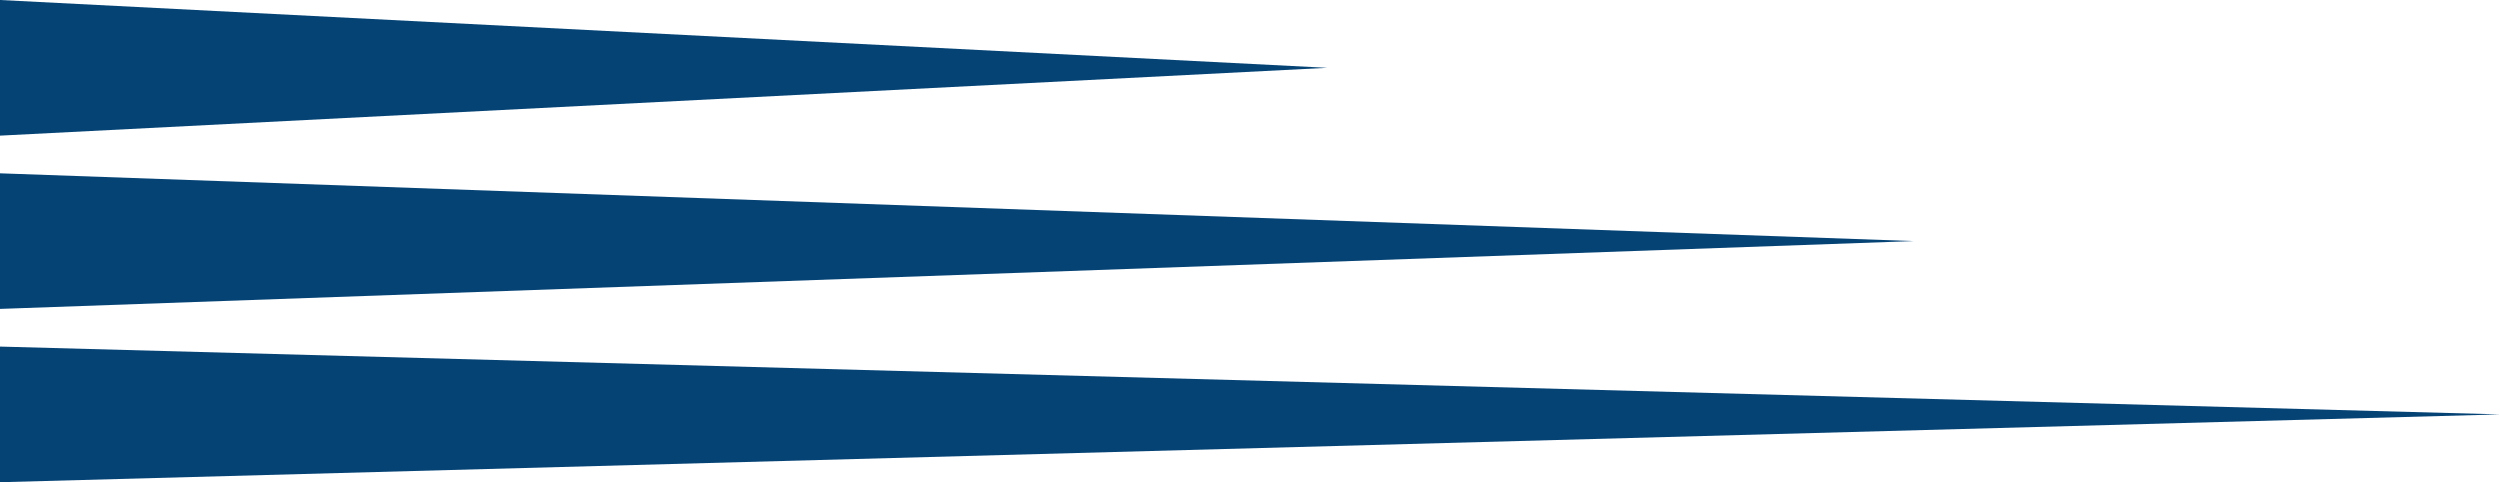
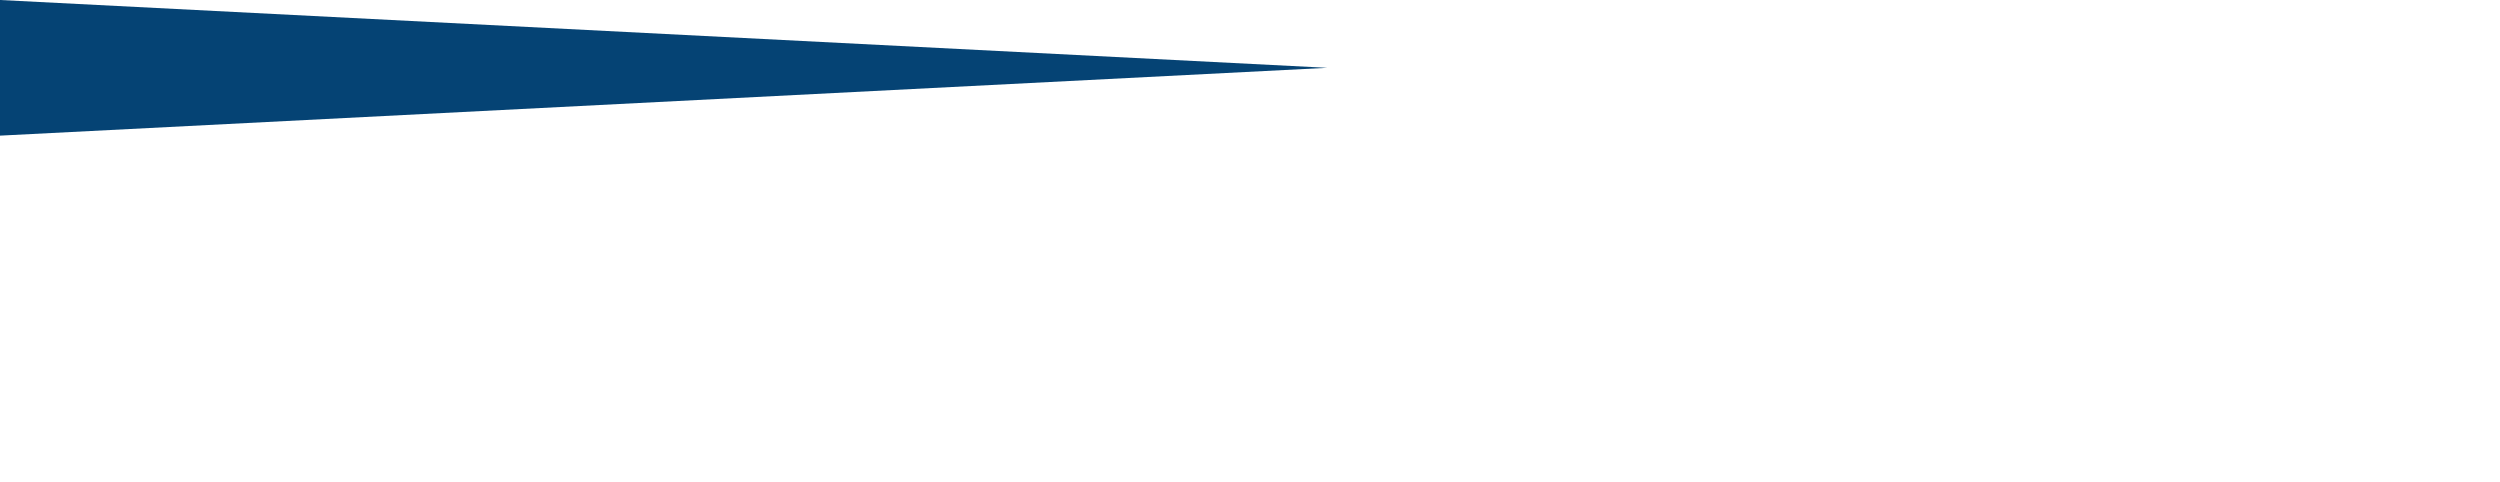
<svg xmlns="http://www.w3.org/2000/svg" id="_レイヤー_2" viewBox="0 0 550.74 106.23">
  <g id="_レイヤー_1-2">
-     <polygon points="550.74 91.29 0 76.35 0 106.23 550.74 91.29" fill="#054374" />
-     <polygon points="421.57 53.11 0 38.18 0 68.05 421.57 53.11" fill="#054374" />
    <polygon points="292.4 14.94 0 0 0 29.88 292.4 14.94" fill="#054374" />
  </g>
</svg>